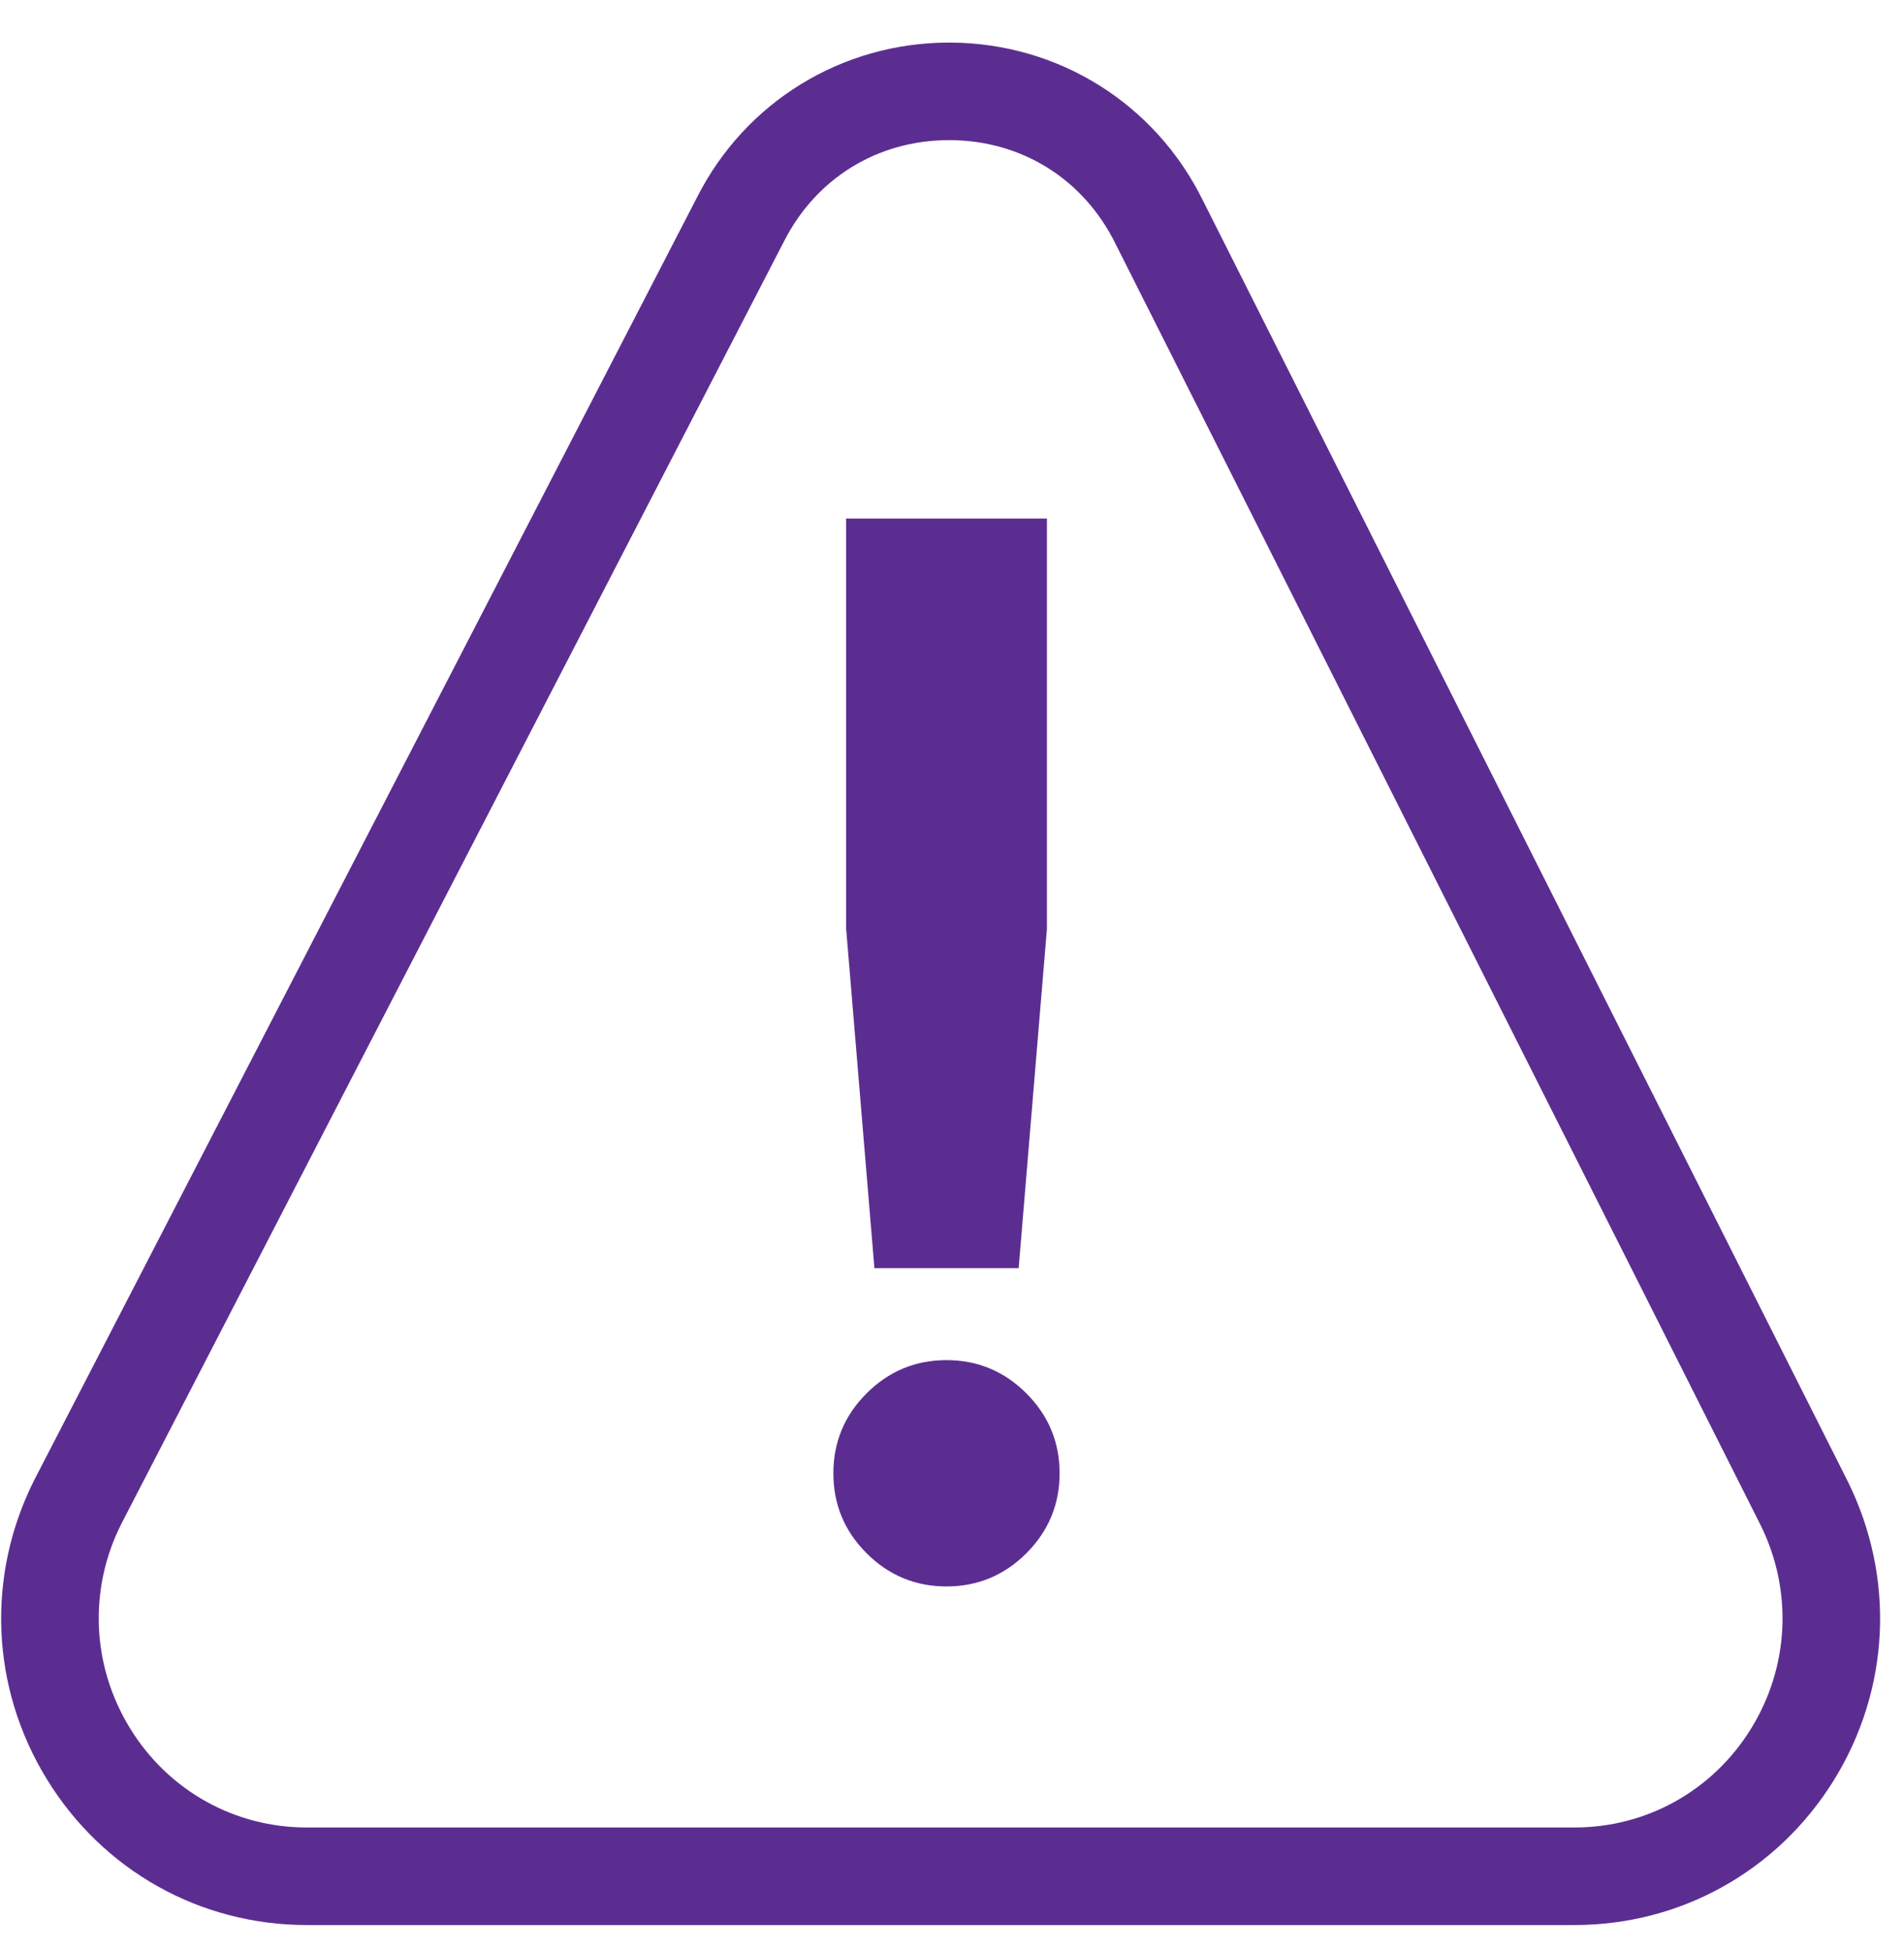
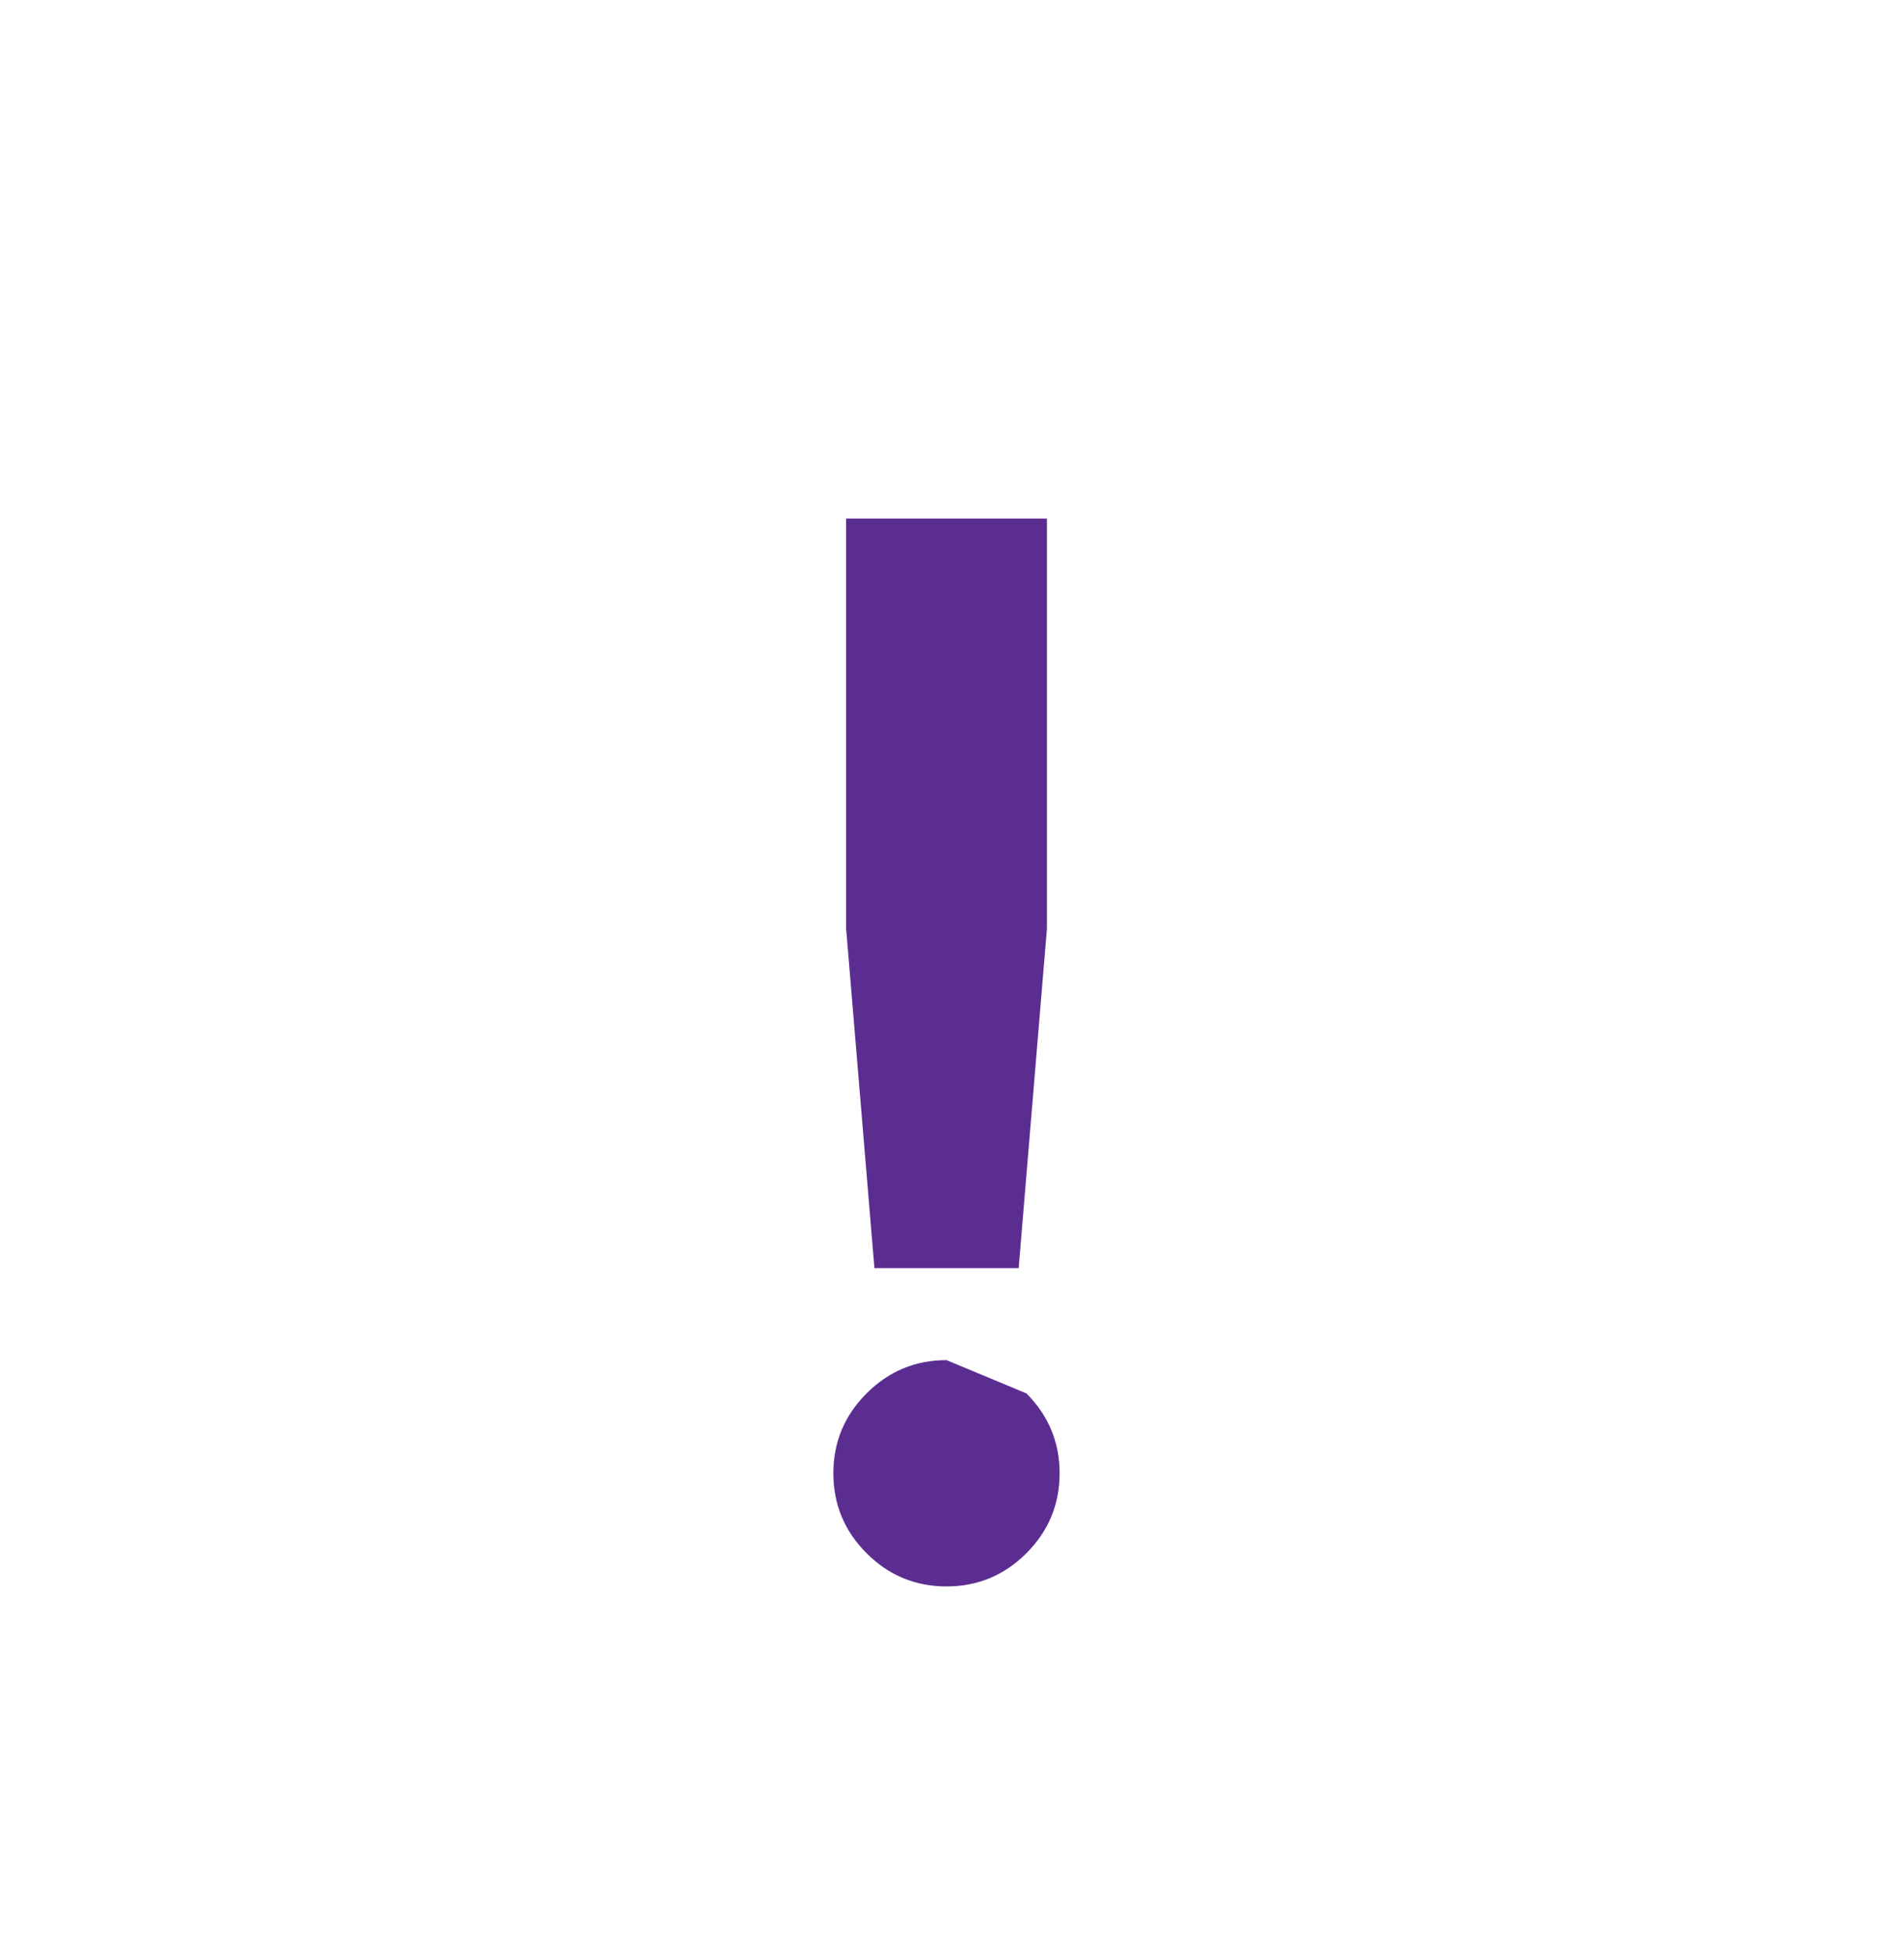
<svg xmlns="http://www.w3.org/2000/svg" width="41px" height="42px" viewBox="0 0 39 40" fill="none">
-   <path fill-rule="evenodd" clip-rule="evenodd" d="M19.387 27.886C18.749 27.886 18.202 28.114 17.748 28.568C17.294 29.022 17.067 29.568 17.067 30.206C17.067 30.844 17.294 31.391 17.748 31.845C18.202 32.299 18.749 32.526 19.387 32.526C20.025 32.526 20.571 32.299 21.026 31.845C21.479 31.391 21.707 30.844 21.707 30.206C21.707 29.568 21.479 29.022 21.026 28.568C20.571 28.114 20.025 27.886 19.387 27.886Z" fill="#5C2D91" />
+   <path fill-rule="evenodd" clip-rule="evenodd" d="M19.387 27.886C18.749 27.886 18.202 28.114 17.748 28.568C17.294 29.022 17.067 29.568 17.067 30.206C17.067 30.844 17.294 31.391 17.748 31.845C18.202 32.299 18.749 32.526 19.387 32.526C20.025 32.526 20.571 32.299 21.026 31.845C21.479 31.391 21.707 30.844 21.707 30.206C21.707 29.568 21.479 29.022 21.026 28.568Z" fill="#5C2D91" />
  <path fill-rule="evenodd" clip-rule="evenodd" d="M20.867 26.001L21.447 19.041V10.631H17.329V19.041L17.909 26.001H20.867Z" fill="#5C2D91" />
-   <path fill-rule="evenodd" clip-rule="evenodd" d="M35.879 35.455C35.095 36.715 33.746 37.468 32.268 37.468H6.267C4.78 37.468 3.426 36.708 2.644 35.436C1.854 34.15 1.789 32.579 2.466 31.24L16.051 4.956C16.712 3.65 17.979 2.873 19.441 2.873H19.462C20.933 2.881 22.2 3.673 22.854 5L36.085 31.273C36.748 32.618 36.671 34.182 35.879 35.455ZM37.875 30.381L24.644 4.107C23.666 2.124 21.685 0.885 19.473 0.873H19.441C17.242 0.873 15.261 2.089 14.271 4.046L0.686 30.33C-0.312 32.301 -0.217 34.601 0.94 36.483C2.088 38.352 4.08 39.468 6.267 39.468H32.268C34.442 39.468 36.426 38.362 37.578 36.511C38.737 34.646 38.849 32.358 37.875 30.381Z" fill="#5C2D91" />
</svg>